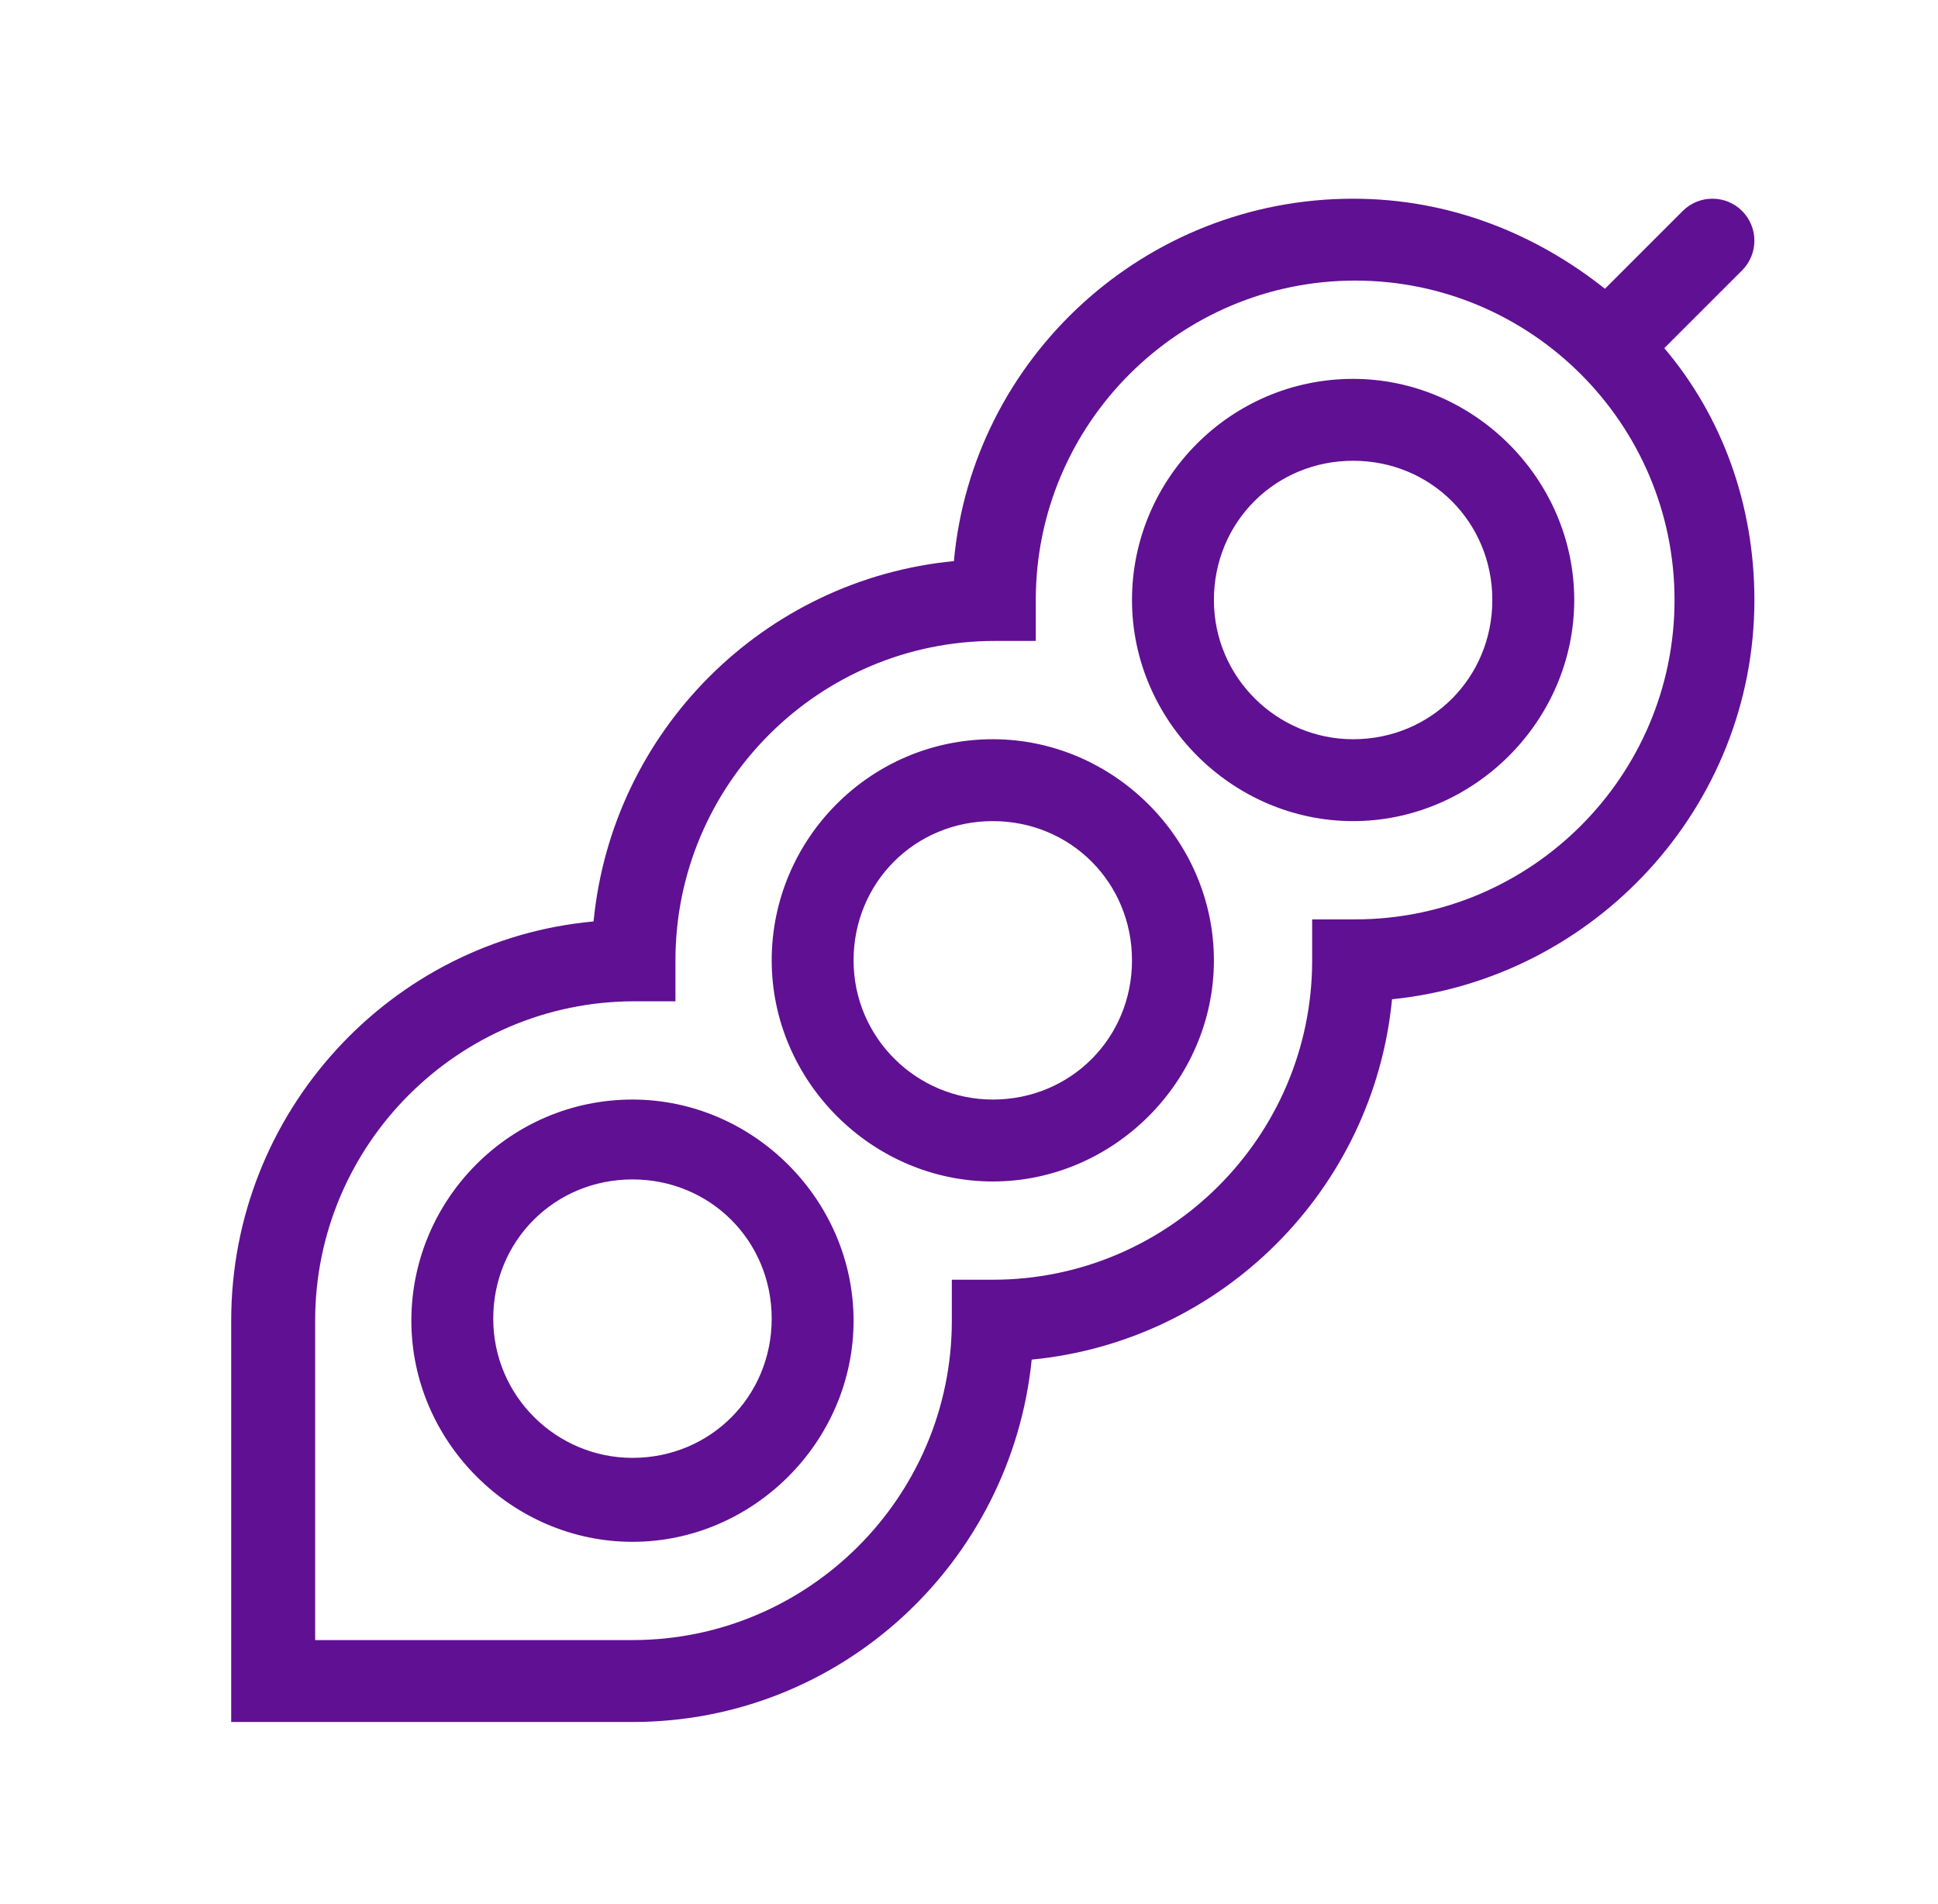
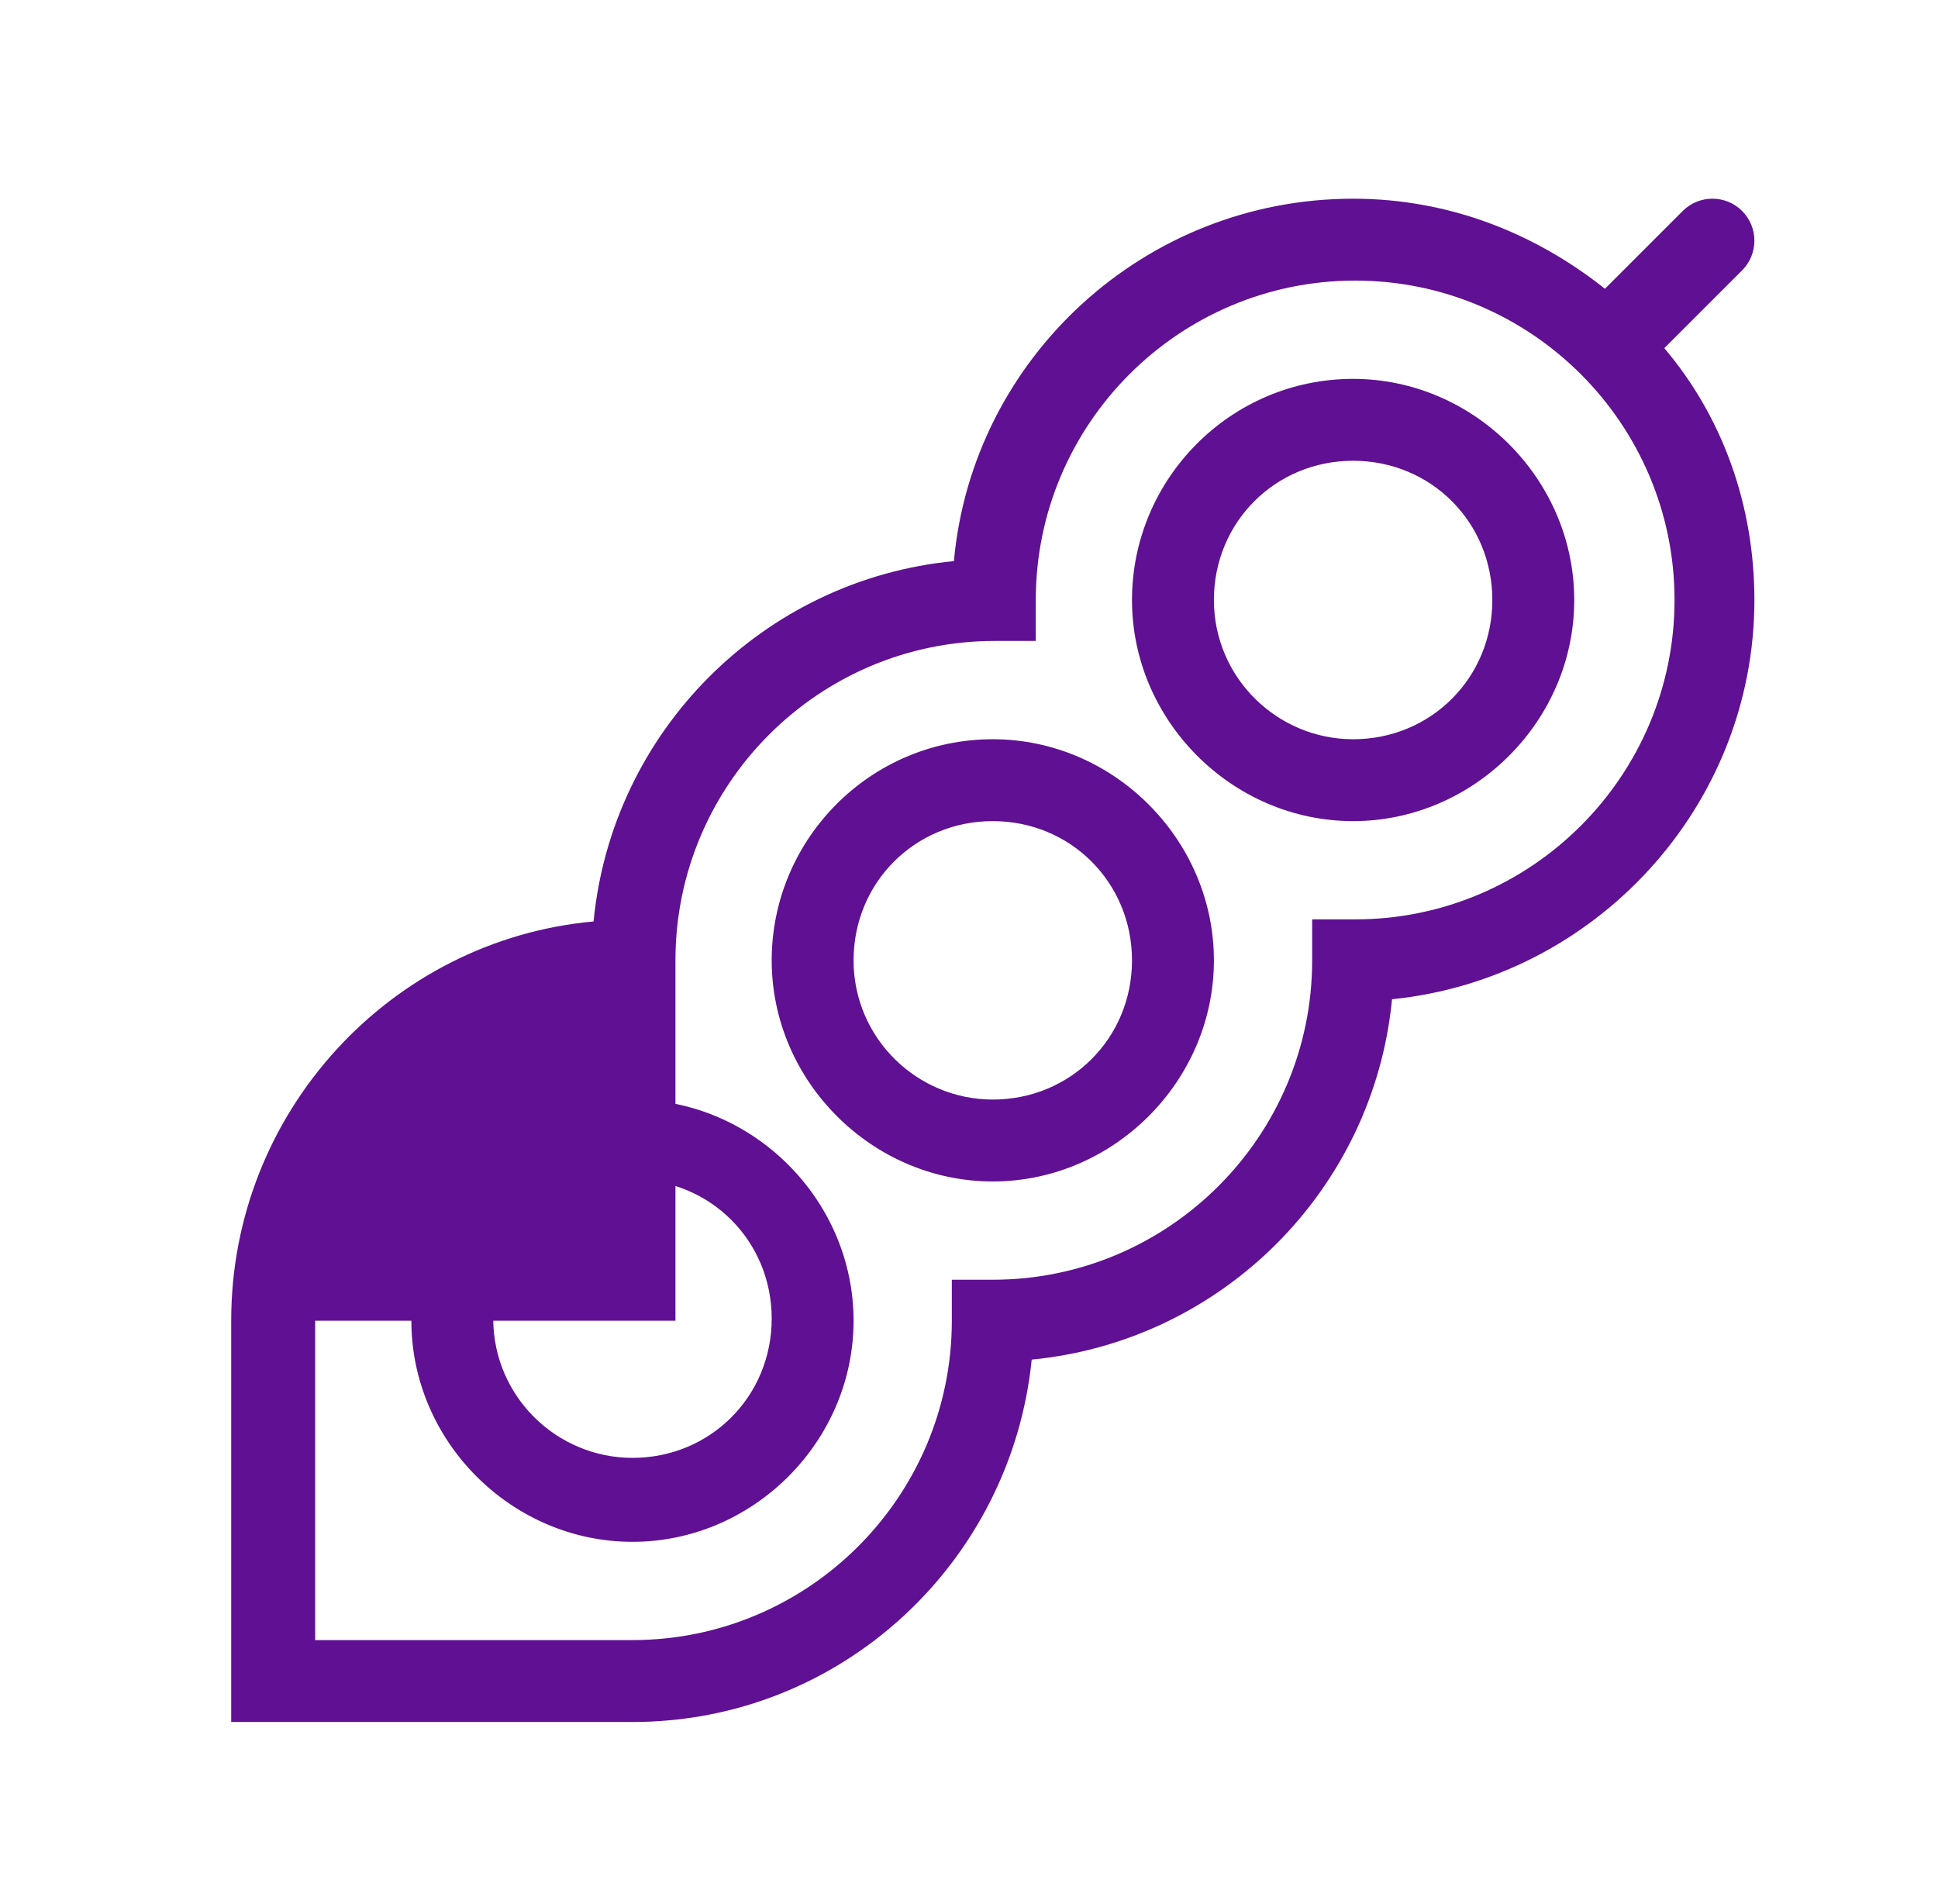
<svg xmlns="http://www.w3.org/2000/svg" width="57" height="56" viewBox="0 0 57 56" fill="none">
-   <path d="M18.602 32.338C14.989 32.338 12.099 35.289 12.099 38.842C12.099 42.394 15.049 45.345 18.602 45.345C22.155 45.345 25.105 42.394 25.105 38.842C25.105 35.289 22.155 32.338 18.602 32.338ZM18.602 42.876C16.374 42.876 14.507 41.07 14.507 38.781C14.507 36.493 16.314 34.687 18.602 34.687C20.89 34.687 22.697 36.493 22.697 38.781C22.697 41.07 20.89 42.876 18.602 42.876ZM29.2 21.741C25.587 21.741 22.697 24.691 22.697 28.244C22.697 31.796 25.647 34.747 29.2 34.747C32.752 34.747 35.703 31.796 35.703 28.244C35.703 24.691 32.752 21.741 29.2 21.741ZM29.2 32.338C26.972 32.338 25.105 30.532 25.105 28.244C25.105 25.956 26.912 24.149 29.2 24.149C31.488 24.149 33.294 25.956 33.294 28.244C33.294 30.532 31.488 32.338 29.2 32.338ZM39.798 11.143C36.185 11.143 33.294 14.093 33.294 17.646C33.294 21.199 36.245 24.149 39.798 24.149C43.35 24.149 46.301 21.199 46.301 17.646C46.301 14.093 43.35 11.143 39.798 11.143ZM39.798 21.741C37.57 21.741 35.703 19.934 35.703 17.646C35.703 15.358 37.51 13.551 39.798 13.551C42.086 13.551 43.892 15.358 43.892 17.646C43.892 19.934 42.086 21.741 39.798 21.741ZM51.239 7.951C51.72 7.47 51.72 6.687 51.239 6.205C50.757 5.723 49.974 5.723 49.492 6.205L47.204 8.493C45.157 6.867 42.628 5.844 39.798 5.844C33.656 5.844 28.598 10.54 28.056 16.502C22.456 17.044 18 21.5 17.458 27.1C11.497 27.642 6.8 32.7 6.8 38.842V50.644H18.602C24.744 50.644 29.742 45.947 30.344 39.986C35.944 39.444 40.4 34.988 40.942 29.388C46.903 28.786 51.6 23.728 51.6 17.646C51.6 14.816 50.636 12.226 48.95 10.239L51.239 7.951ZM39.798 27.039H38.593V28.244C38.593 33.422 34.378 37.637 29.2 37.637H27.995V38.842C27.995 44.02 23.78 48.235 18.602 48.235H9.269V38.842C9.269 33.663 13.484 29.448 18.662 29.448H19.866V28.244C19.866 23.065 24.081 18.85 29.26 18.85H30.464V17.646C30.464 12.467 34.679 8.252 39.858 8.252C45.036 8.252 49.251 12.467 49.251 17.646C49.251 22.824 45.036 27.039 39.858 27.039H39.798Z" fill="#601092" />
+   <path d="M18.602 32.338C14.989 32.338 12.099 35.289 12.099 38.842C12.099 42.394 15.049 45.345 18.602 45.345C22.155 45.345 25.105 42.394 25.105 38.842C25.105 35.289 22.155 32.338 18.602 32.338ZM18.602 42.876C16.374 42.876 14.507 41.07 14.507 38.781C14.507 36.493 16.314 34.687 18.602 34.687C20.89 34.687 22.697 36.493 22.697 38.781C22.697 41.07 20.89 42.876 18.602 42.876ZM29.2 21.741C25.587 21.741 22.697 24.691 22.697 28.244C22.697 31.796 25.647 34.747 29.2 34.747C32.752 34.747 35.703 31.796 35.703 28.244C35.703 24.691 32.752 21.741 29.2 21.741ZM29.2 32.338C26.972 32.338 25.105 30.532 25.105 28.244C25.105 25.956 26.912 24.149 29.2 24.149C31.488 24.149 33.294 25.956 33.294 28.244C33.294 30.532 31.488 32.338 29.2 32.338ZM39.798 11.143C36.185 11.143 33.294 14.093 33.294 17.646C33.294 21.199 36.245 24.149 39.798 24.149C43.35 24.149 46.301 21.199 46.301 17.646C46.301 14.093 43.35 11.143 39.798 11.143ZM39.798 21.741C37.57 21.741 35.703 19.934 35.703 17.646C35.703 15.358 37.51 13.551 39.798 13.551C42.086 13.551 43.892 15.358 43.892 17.646C43.892 19.934 42.086 21.741 39.798 21.741ZM51.239 7.951C51.72 7.47 51.72 6.687 51.239 6.205C50.757 5.723 49.974 5.723 49.492 6.205L47.204 8.493C45.157 6.867 42.628 5.844 39.798 5.844C33.656 5.844 28.598 10.54 28.056 16.502C22.456 17.044 18 21.5 17.458 27.1C11.497 27.642 6.8 32.7 6.8 38.842V50.644H18.602C24.744 50.644 29.742 45.947 30.344 39.986C35.944 39.444 40.4 34.988 40.942 29.388C46.903 28.786 51.6 23.728 51.6 17.646C51.6 14.816 50.636 12.226 48.95 10.239L51.239 7.951ZM39.798 27.039H38.593V28.244C38.593 33.422 34.378 37.637 29.2 37.637H27.995V38.842C27.995 44.02 23.78 48.235 18.602 48.235H9.269V38.842H19.866V28.244C19.866 23.065 24.081 18.85 29.26 18.85H30.464V17.646C30.464 12.467 34.679 8.252 39.858 8.252C45.036 8.252 49.251 12.467 49.251 17.646C49.251 22.824 45.036 27.039 39.858 27.039H39.798Z" fill="#601092" />
</svg>